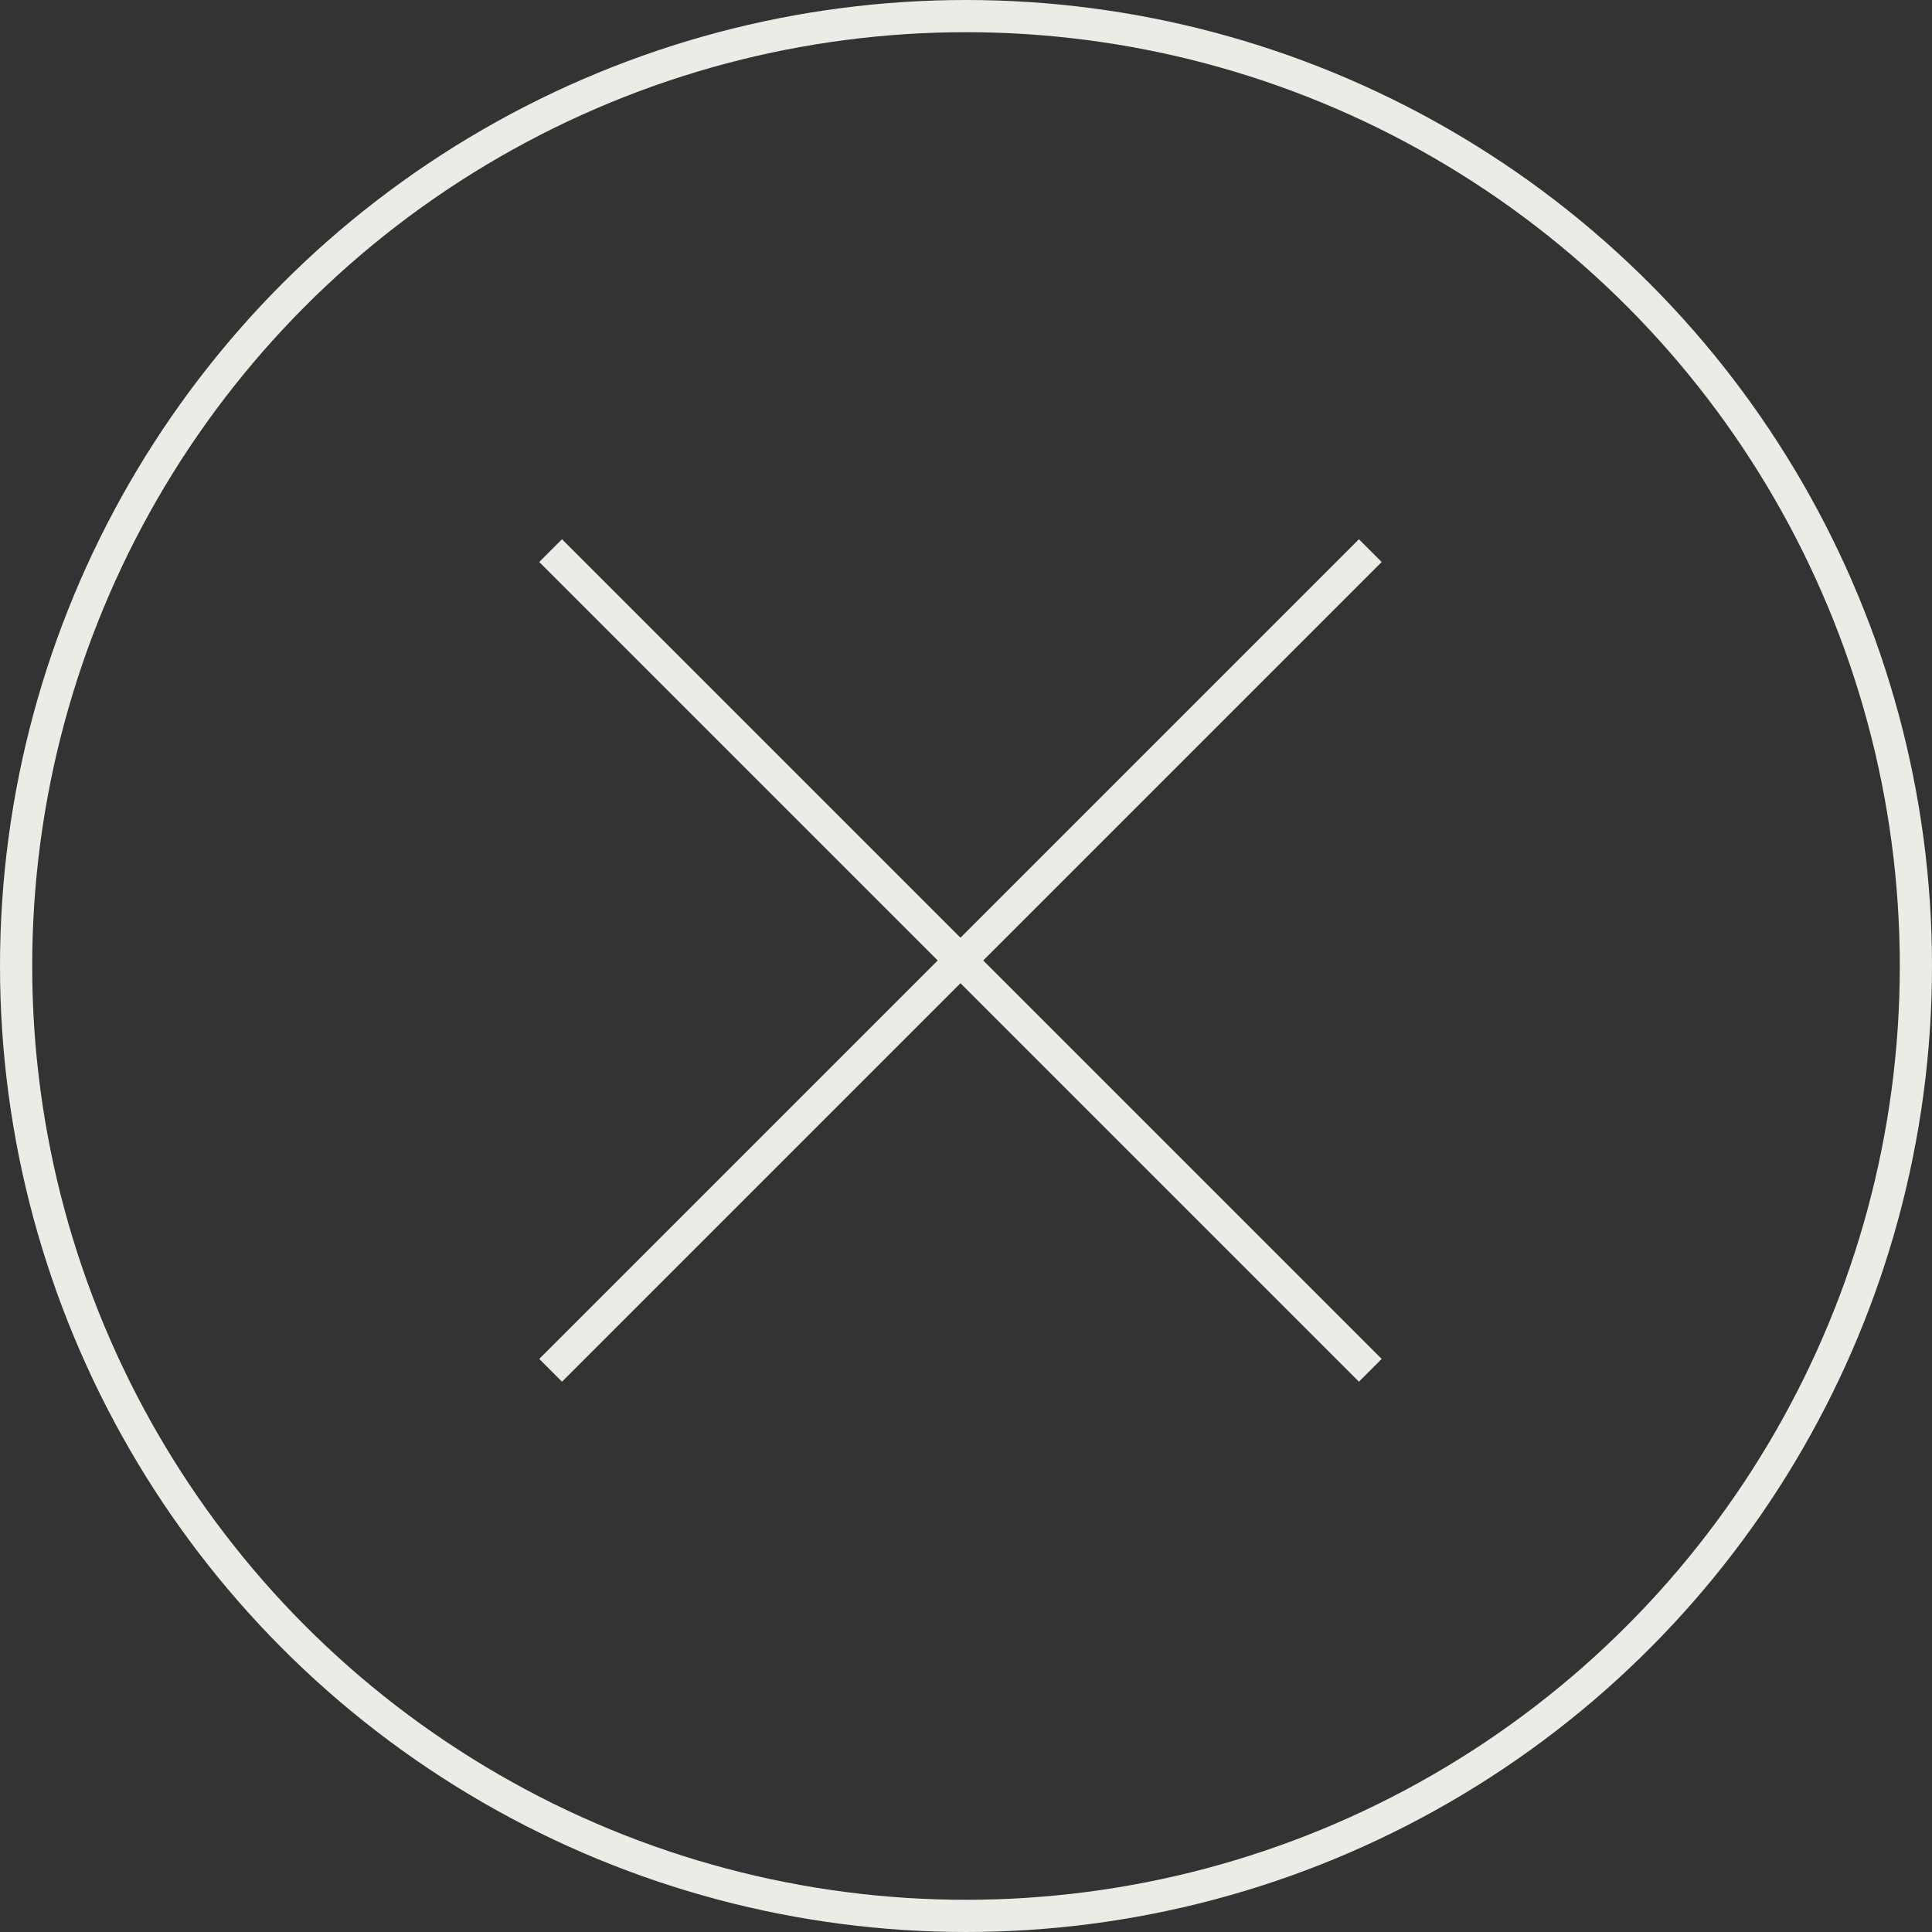
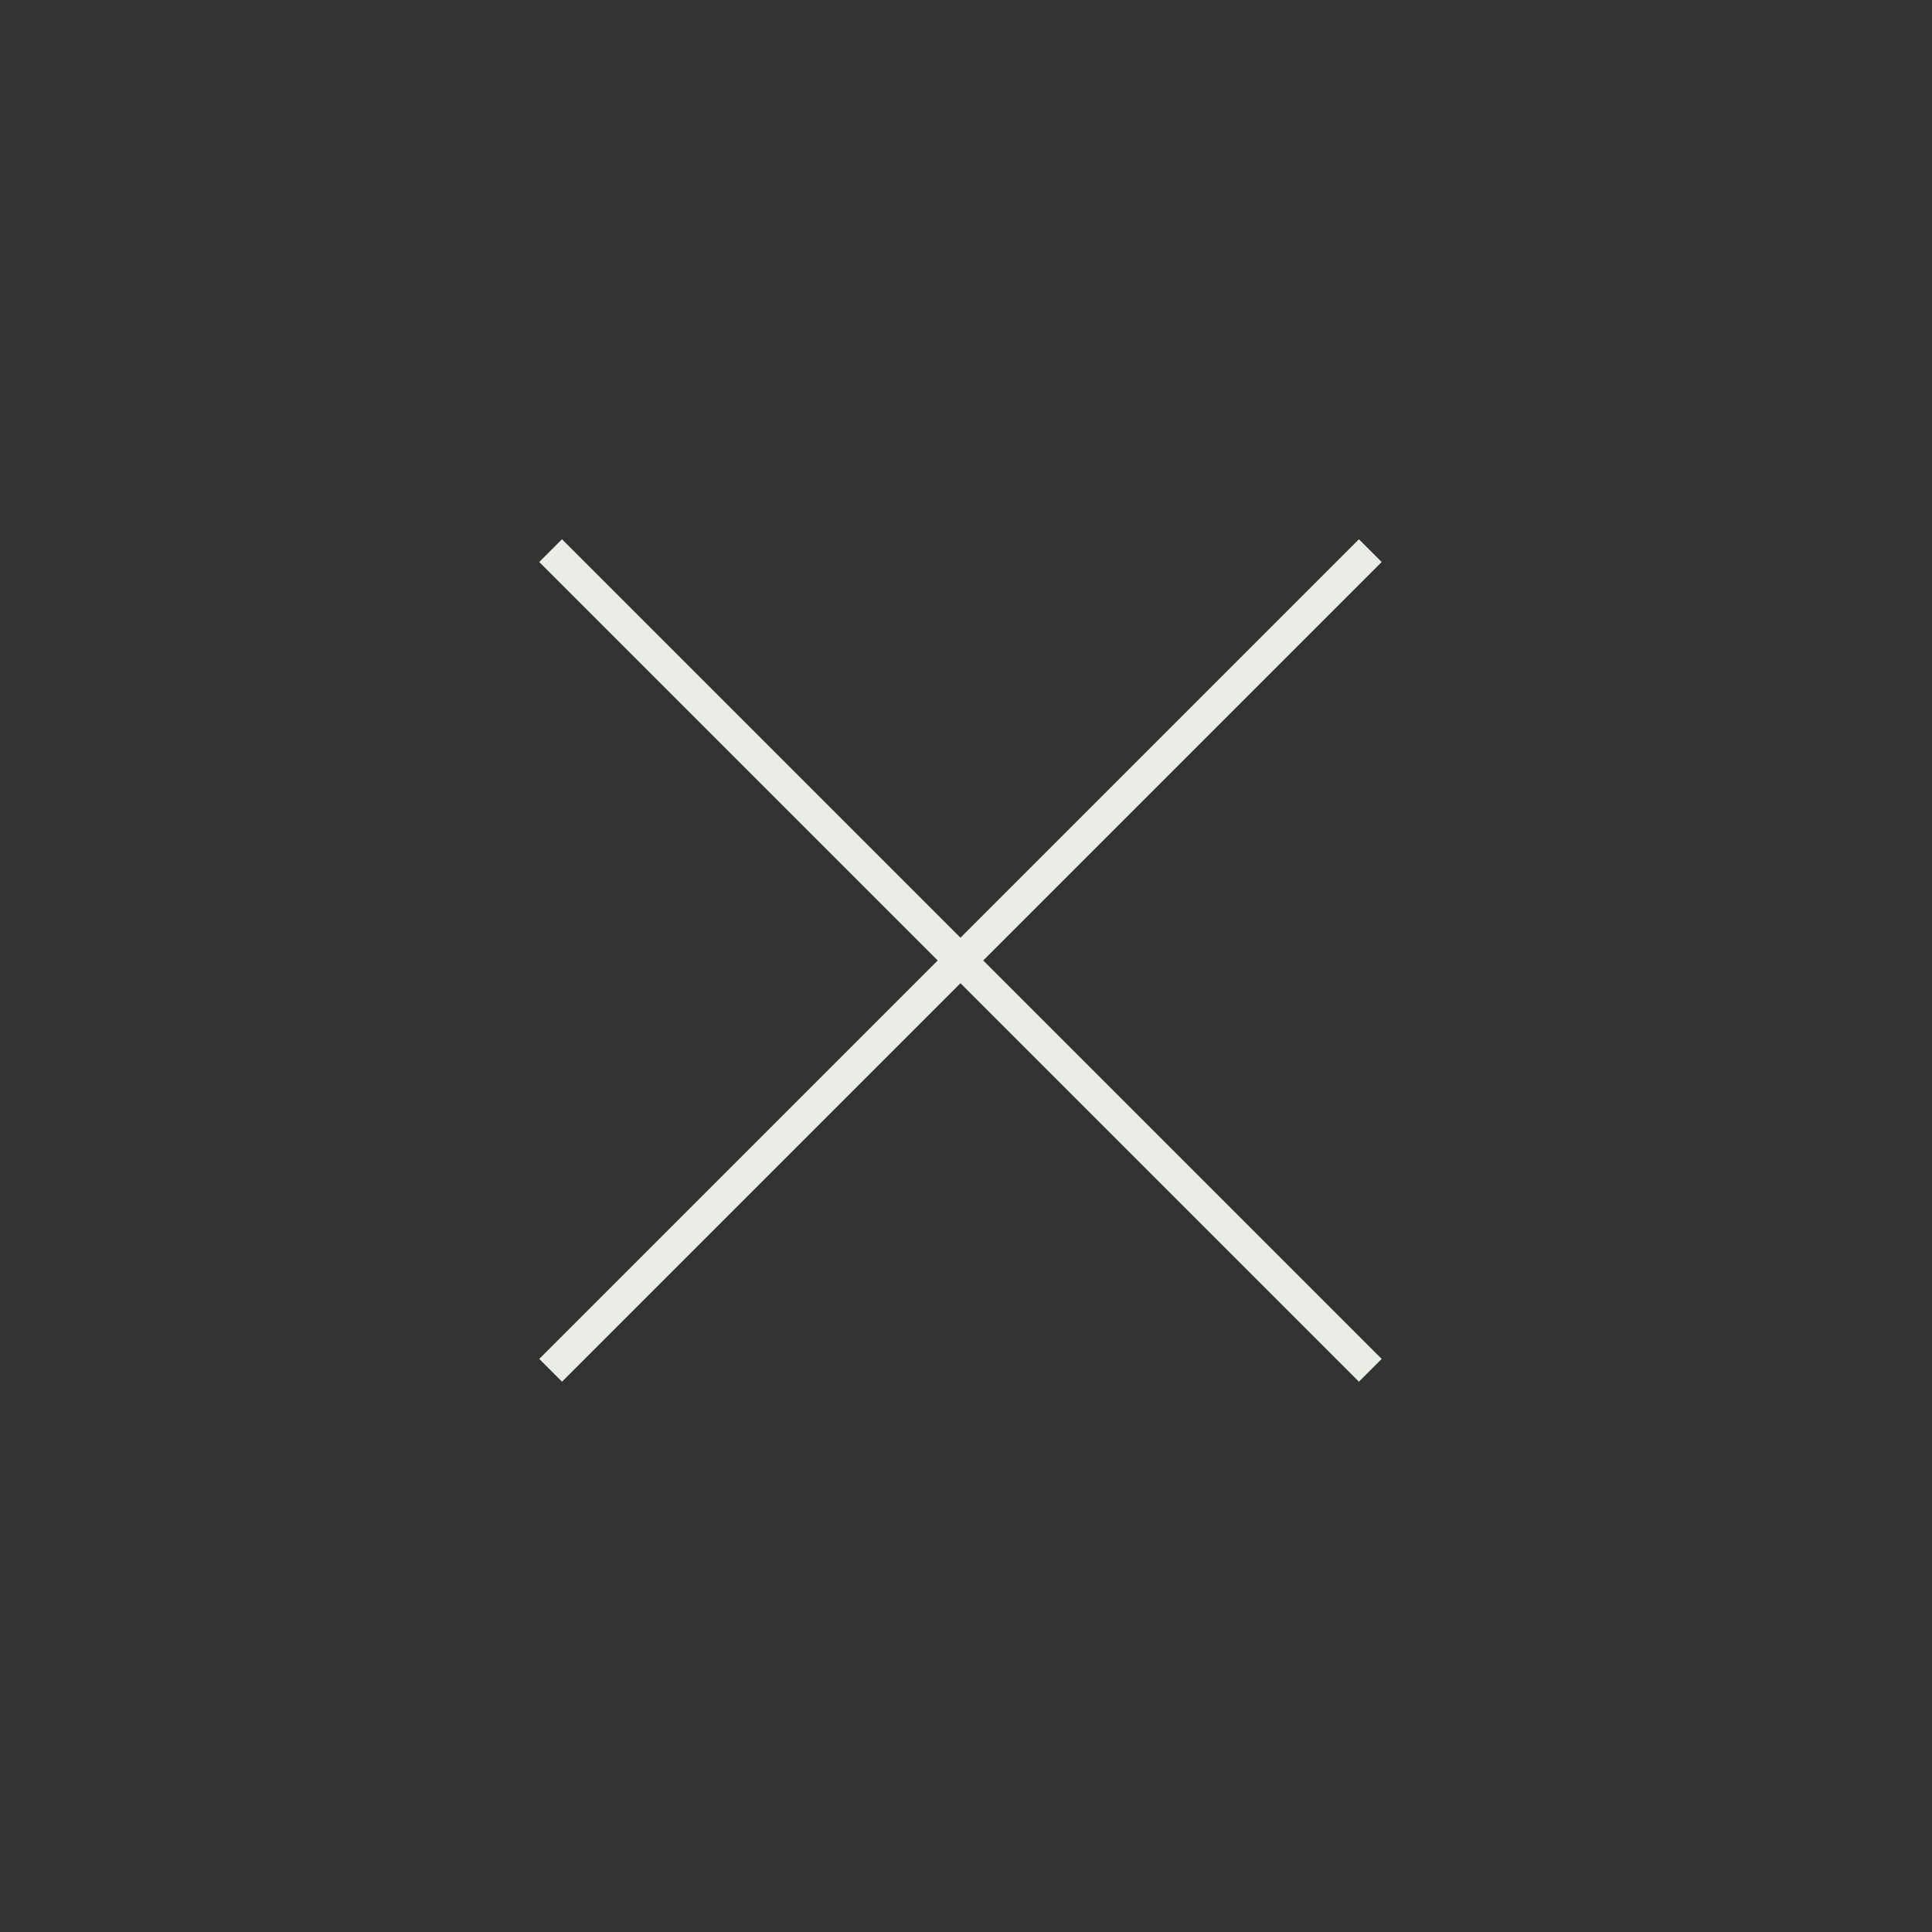
<svg xmlns="http://www.w3.org/2000/svg" width="60" height="60" viewBox="0 0 60 60">
  <rect x="0" y="0" width="60" height="60" fill="#333333" stroke="none" />
  <g id="Group_286" data-name="Group 286" transform="translate(-1442 -241)">
    <g id="Group_283" data-name="Group 283" transform="translate(1459.1 258.1)">
      <g id="Group_1" data-name="Group 1">
        <line id="Line_2" data-name="Line 2" x2="36" transform="translate(0 0) rotate(45)" fill="none" stroke="#e9ede6" stroke-width="1" />
        <line id="Line_4" data-name="Line 4" x2="36" transform="translate(0 25.456) rotate(-45)" fill="none" stroke="#e9ede6" stroke-width="1" />
      </g>
    </g>
    <g id="Ellipse_2" data-name="Ellipse 2" transform="translate(1442 241)" fill="none" stroke="#e9ede6" stroke-width="1">
      <circle cx="30" cy="30" r="30" stroke="none" />
-       <circle cx="30" cy="30" r="29.5" fill="none" />
    </g>
  </g>
</svg>